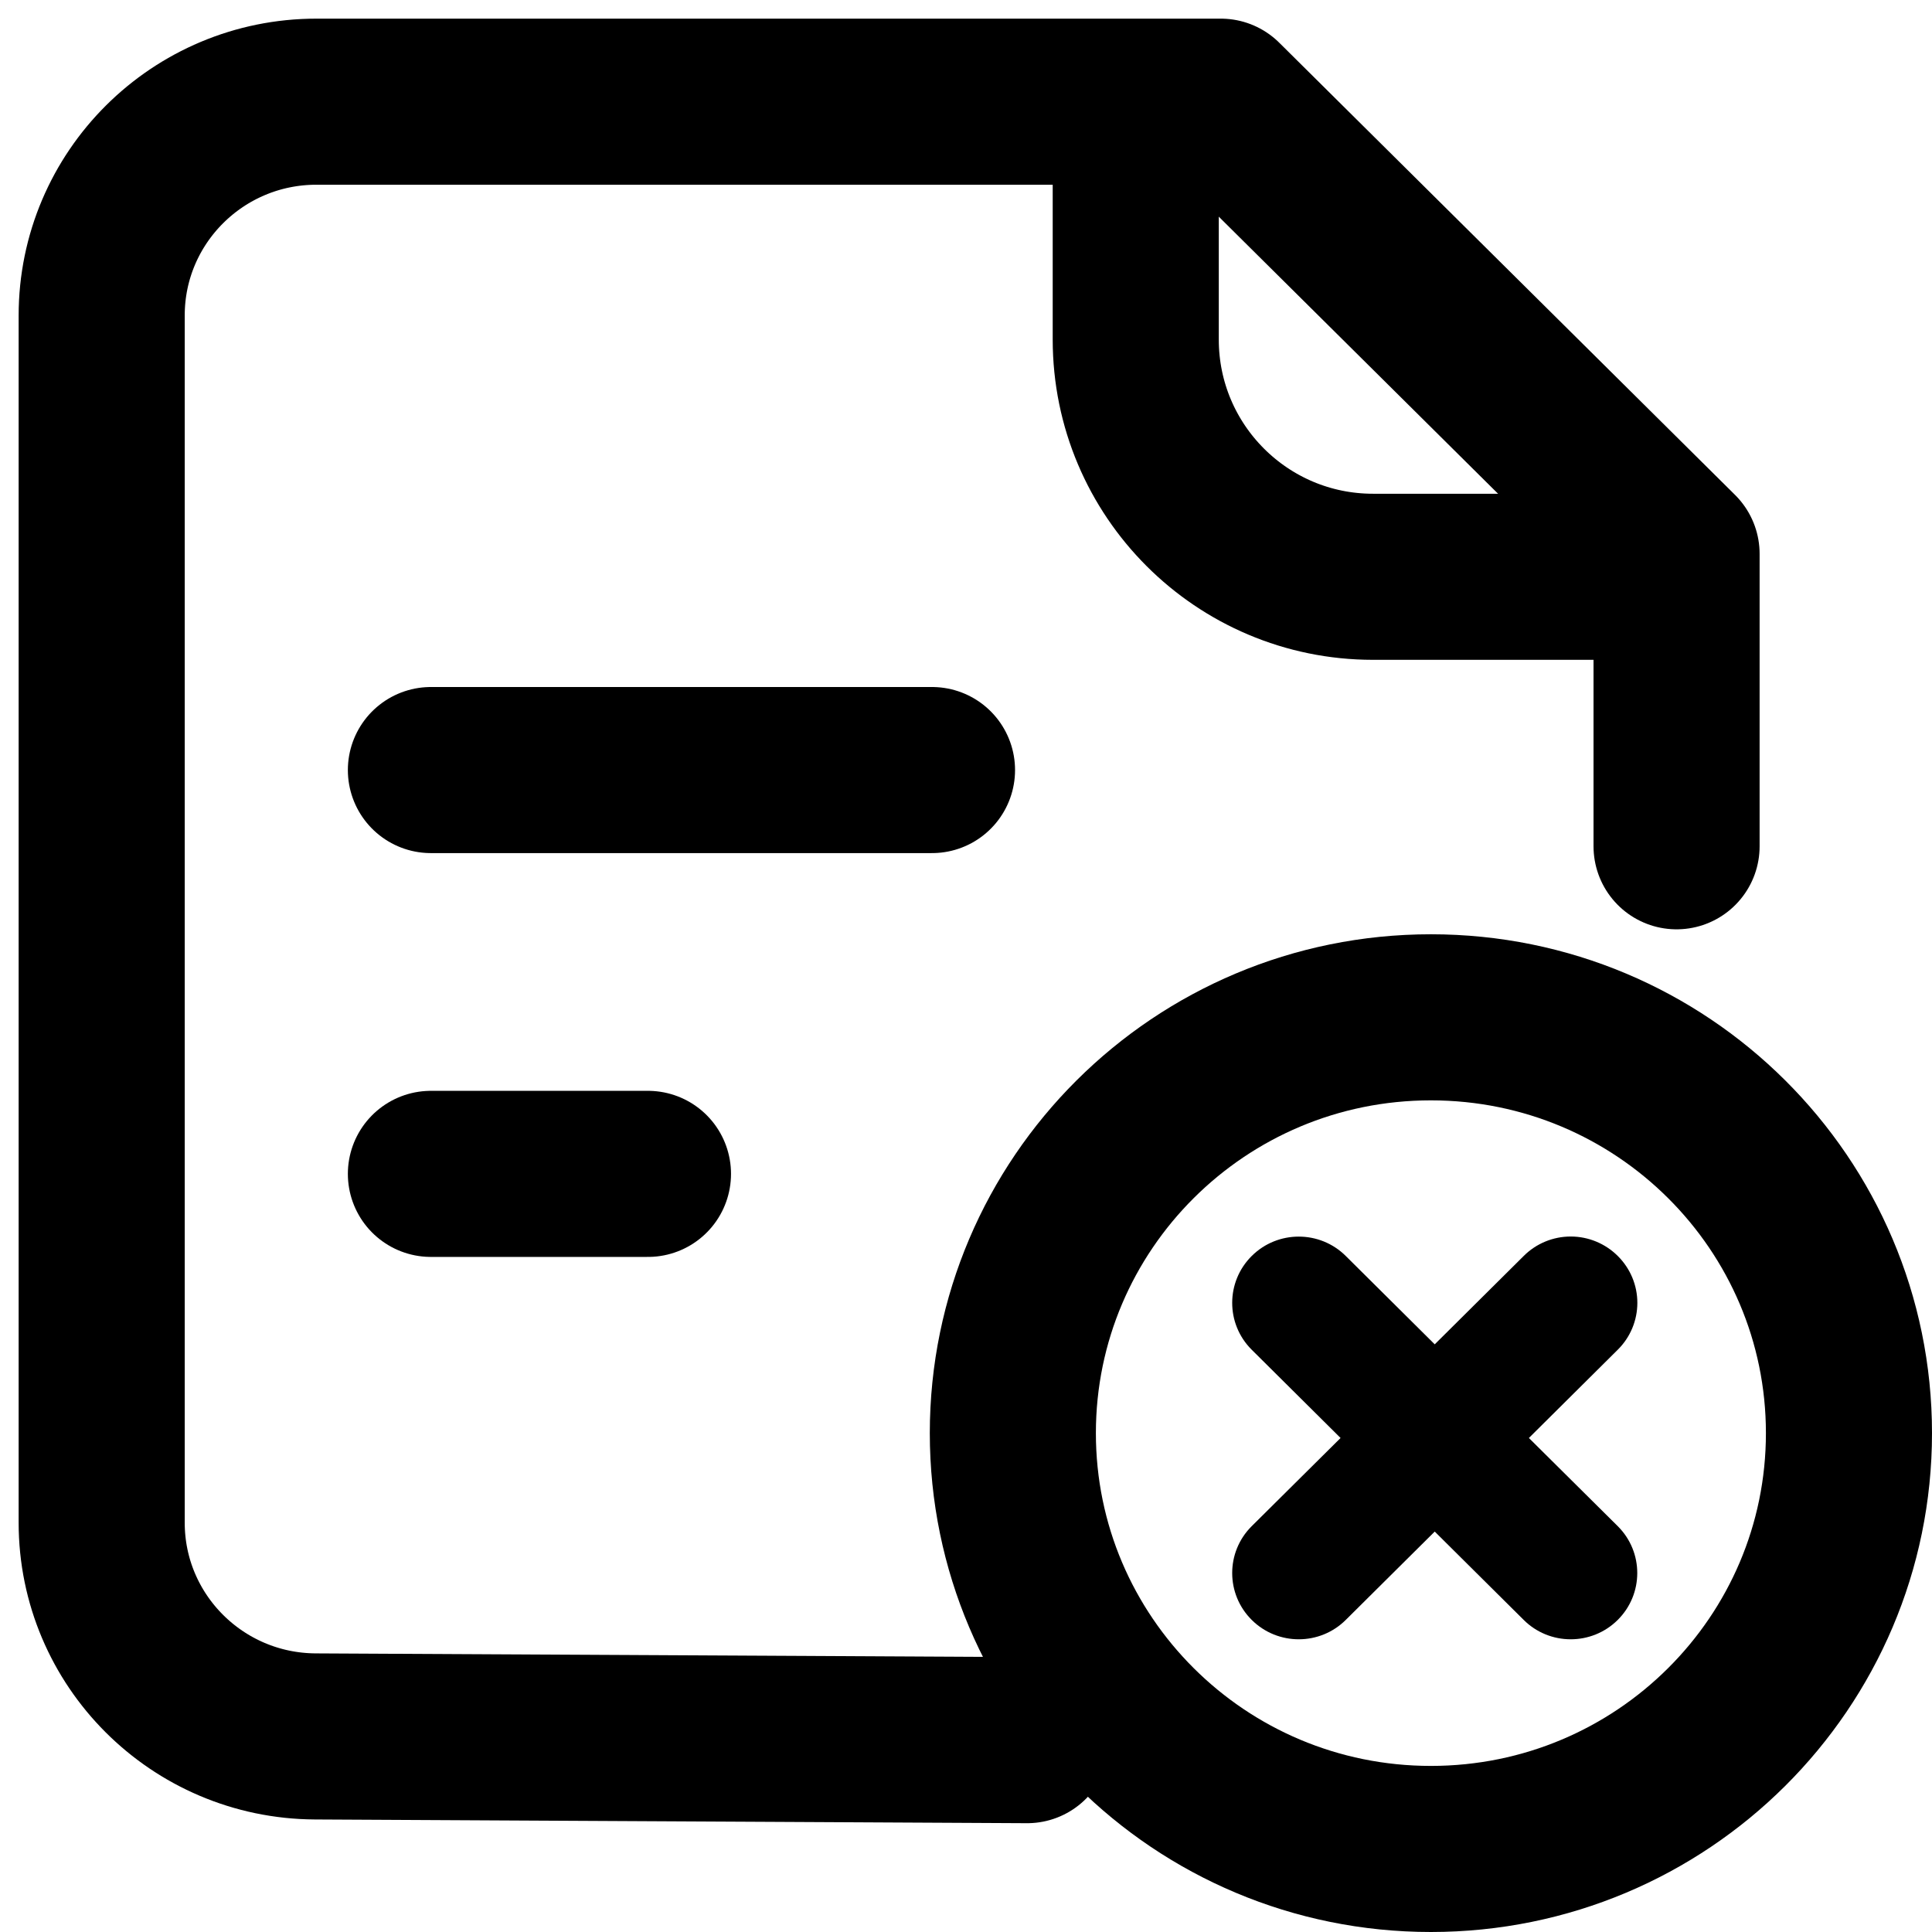
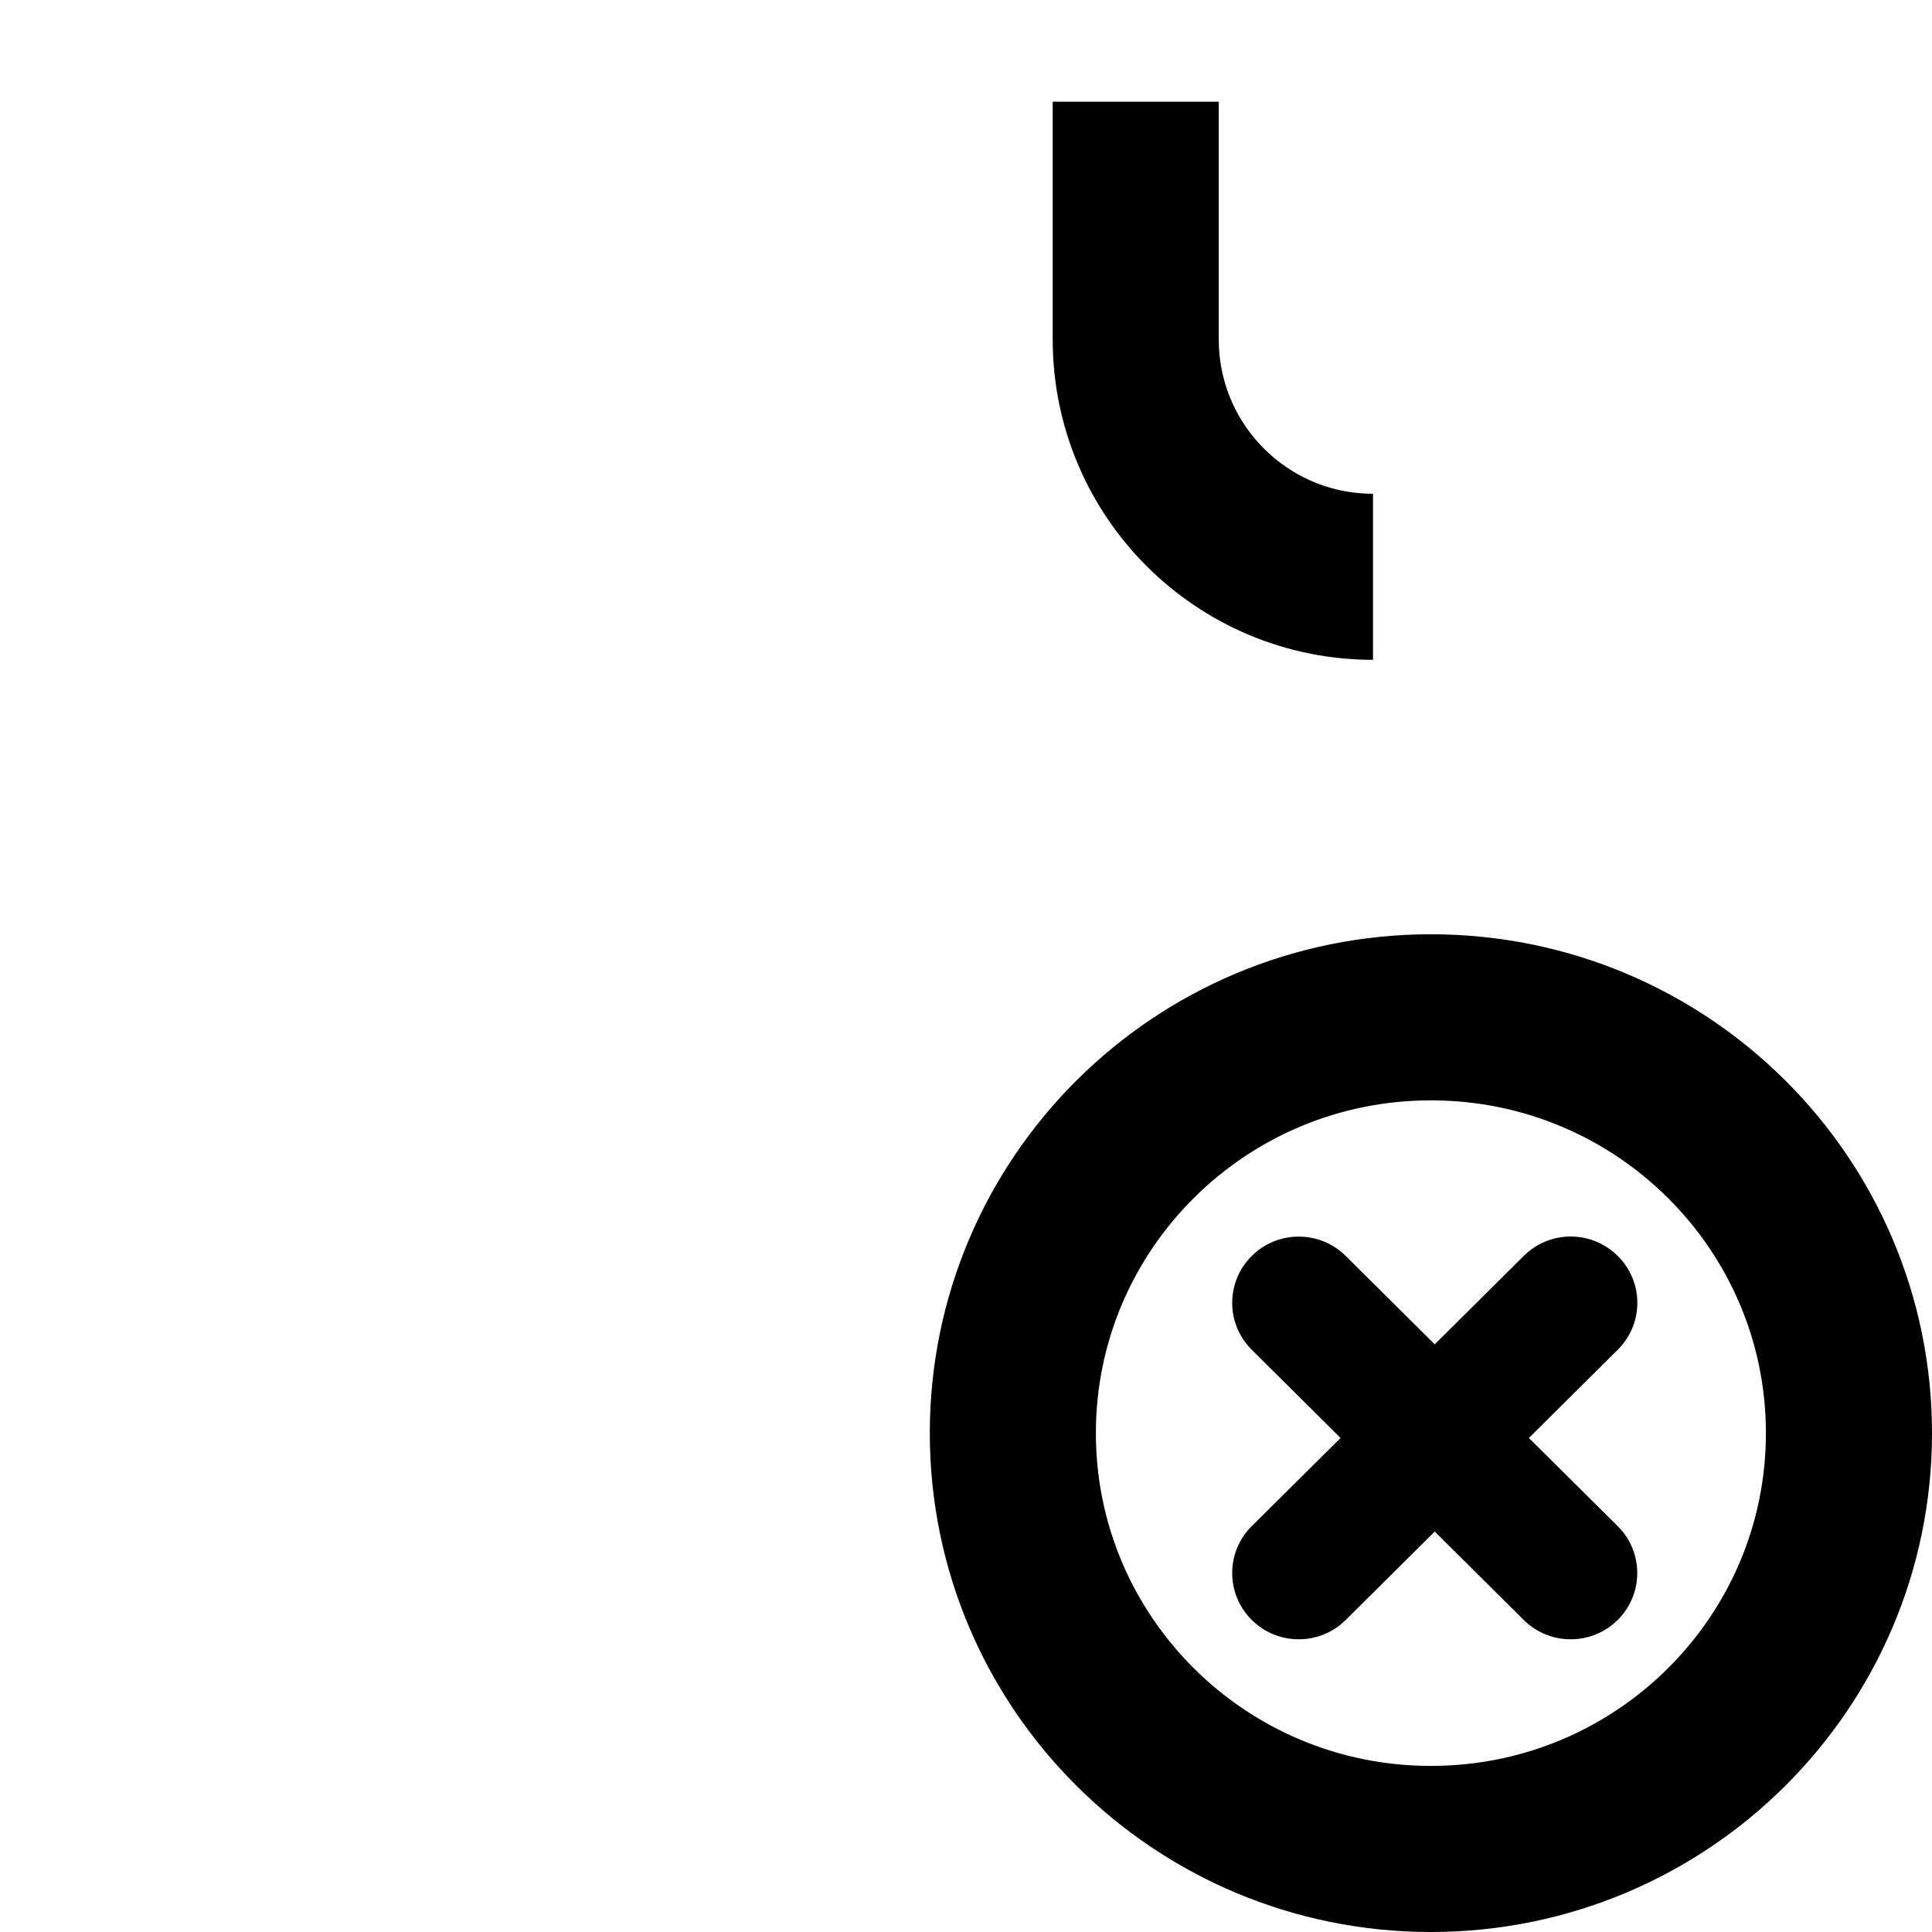
<svg xmlns="http://www.w3.org/2000/svg" width="57" height="57" viewBox="0 0 57 57" fill="none">
  <path d="M47.732 37.058C47.364 36.689 46.863 36.481 46.341 36.481C45.819 36.481 45.318 36.689 44.951 37.058L42.329 39.662L39.707 37.058C38.942 36.294 37.699 36.292 36.931 37.054C36.163 37.816 36.161 39.054 36.926 39.818L39.551 42.425L36.926 45.03C36.161 45.794 36.163 47.032 36.931 47.794C37.699 48.556 38.942 48.554 39.707 47.79L42.329 45.186L44.951 47.79C45.716 48.554 46.959 48.556 47.727 47.794C48.495 47.032 48.497 45.794 47.732 45.03L45.107 42.425L47.732 39.818C48.1 39.453 48.307 38.956 48.307 38.438C48.307 37.92 48.1 37.424 47.732 37.058Z" fill="black" />
-   <path d="M49.464 24.968V16.341L36.017 3H9.336C5.837 3 3 5.824 3 9.308V44.923C3 48.394 5.817 51.212 9.303 51.23L30.304 51.34" stroke="black" stroke-width="4.9" stroke-linecap="round" stroke-linejoin="round" />
-   <path d="M33.508 3V10.017C33.508 13.883 36.642 17.017 40.508 17.017H49.464" stroke="black" stroke-width="4.9" />
-   <path d="M12.713 22.719H27.497" stroke="black" stroke-width="4.9" stroke-linecap="round" stroke-linejoin="round" />
+   <path d="M33.508 3V10.017C33.508 13.883 36.642 17.017 40.508 17.017" stroke="black" stroke-width="4.9" />
  <path d="M54.55 42.282C54.55 49.047 49.038 54.55 42.216 54.55C35.394 54.55 29.882 49.047 29.882 42.282C29.882 35.517 35.394 30.014 42.216 30.014C49.038 30.014 54.55 35.517 54.55 42.282Z" stroke="black" stroke-width="4.9" />
-   <path d="M12.713 34.633H19.117" stroke="black" stroke-width="4.9" stroke-linecap="round" stroke-linejoin="round" />
</svg>